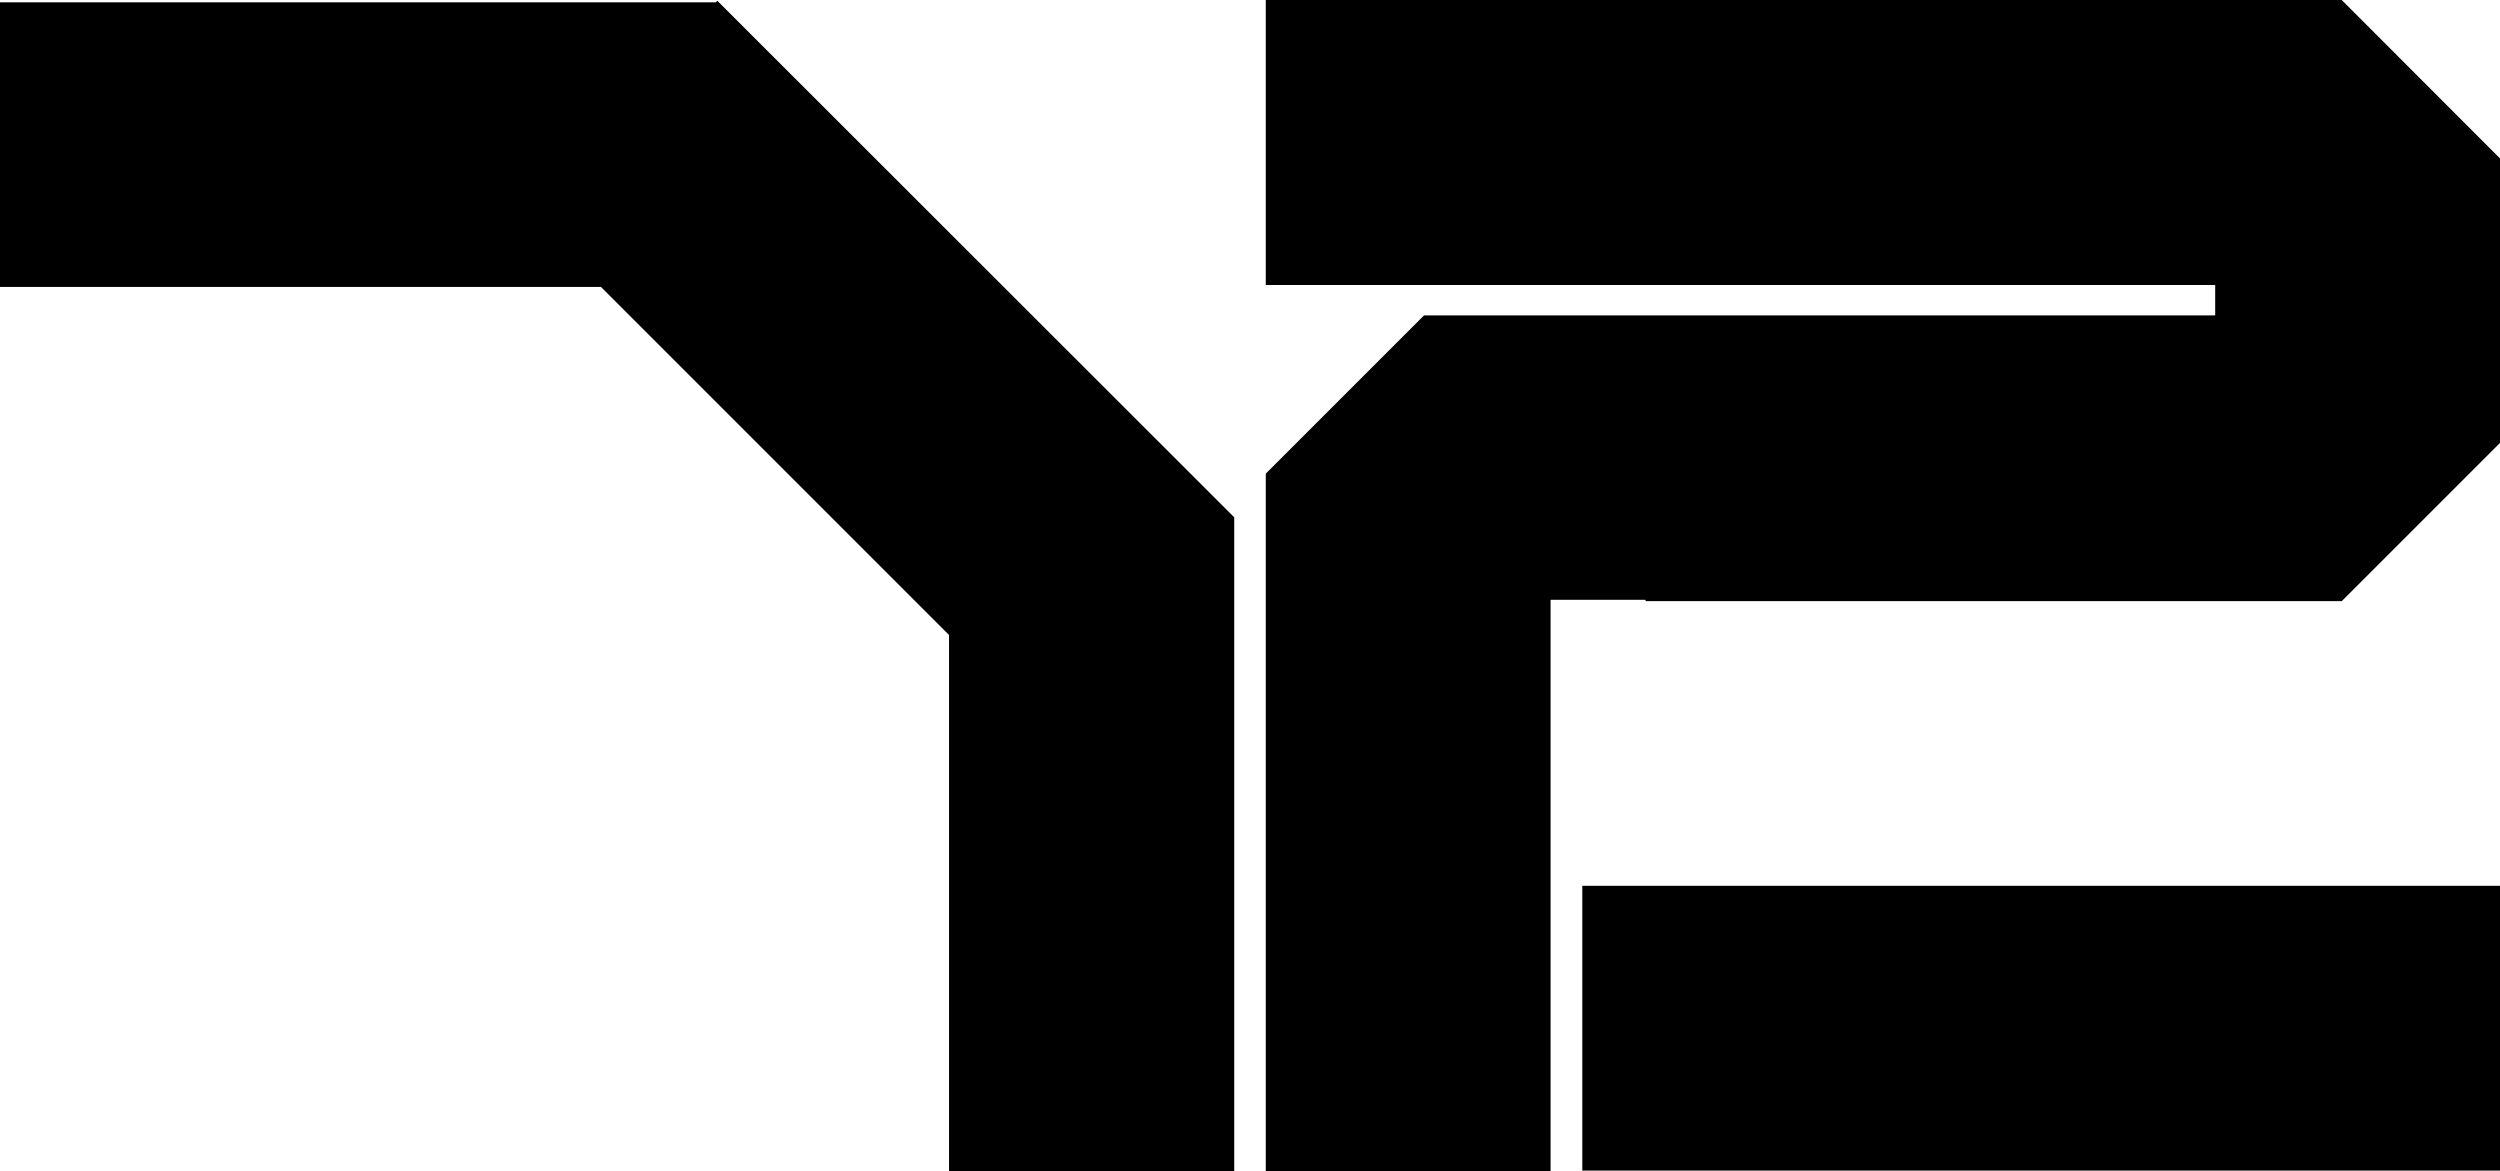
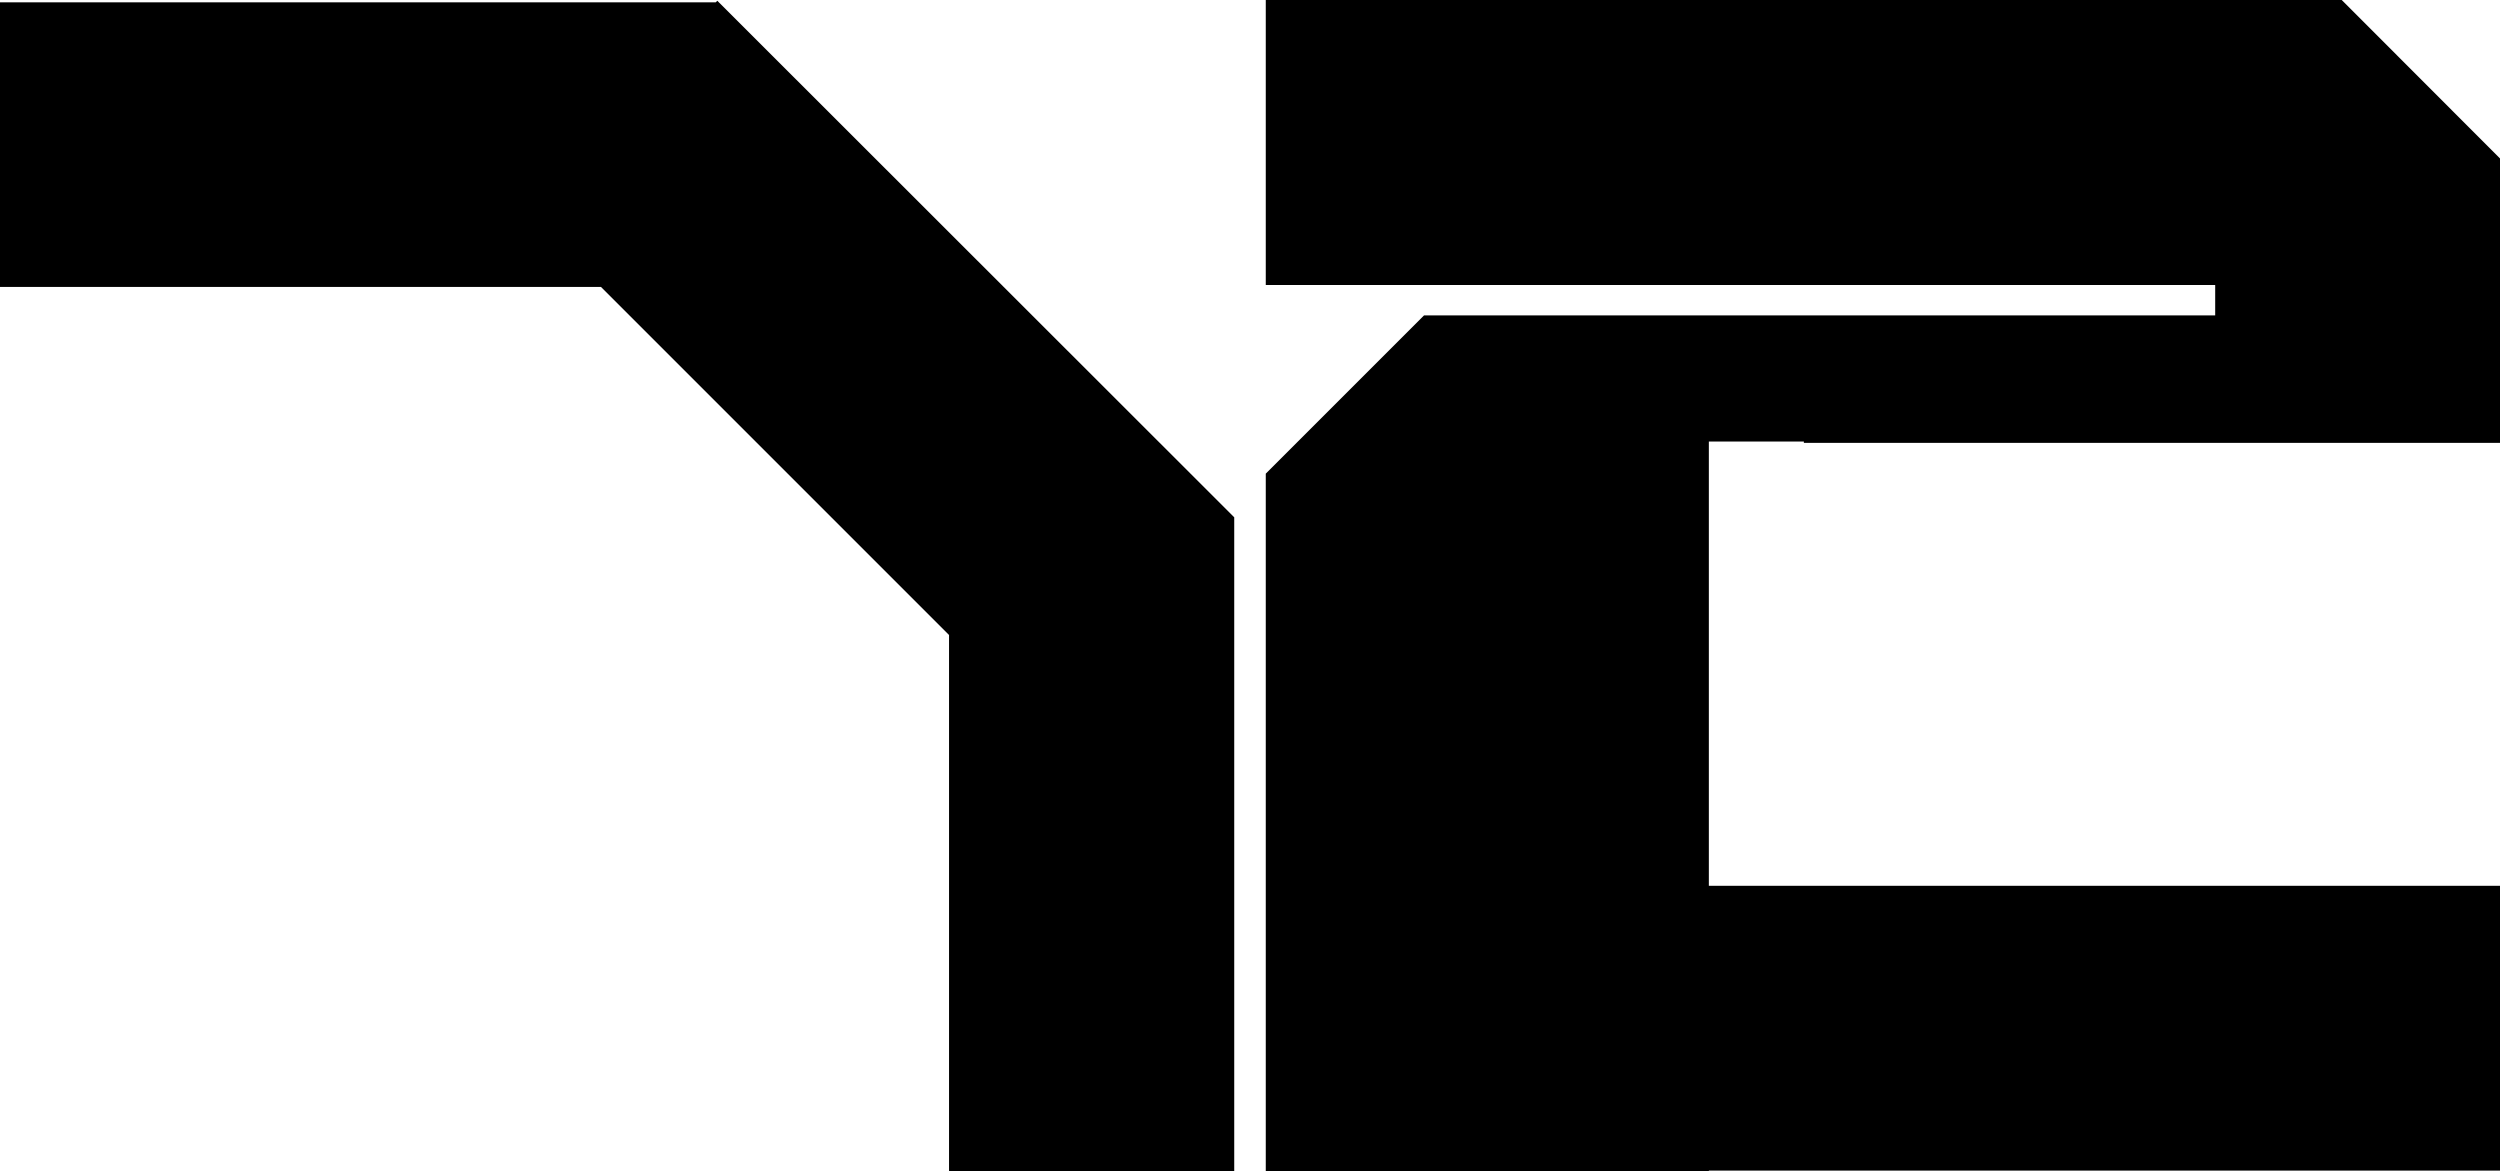
<svg xmlns="http://www.w3.org/2000/svg" version="1.1" id="Layer_1" x="0px" y="0px" viewBox="0 0 1300 609" style="enable-background:new 0 0 1300 609;" xml:space="preserve">
-   <path d="M641.8,609H493.5V330.2l-181-181H0V1.2h372.2l0.8-0.8L641.8,269V609z M1300,608.7H822.8V460.6H1300V608.7z M1300,230.3  l-82.3,82.3h-362v-0.7h-49.4v99.4v49.5V609H658.2V246.3l82.3-82.3h411.4v-15.8H658.2V0h559.5l82.3,82.4V230.3z" />
+   <path d="M641.8,609H493.5V330.2l-181-181H0V1.2h372.2l0.8-0.8L641.8,269V609z M1300,608.7H822.8V460.6H1300V608.7z M1300,230.3  h-362v-0.7h-49.4v99.4v49.5V609H658.2V246.3l82.3-82.3h411.4v-15.8H658.2V0h559.5l82.3,82.4V230.3z" />
</svg>